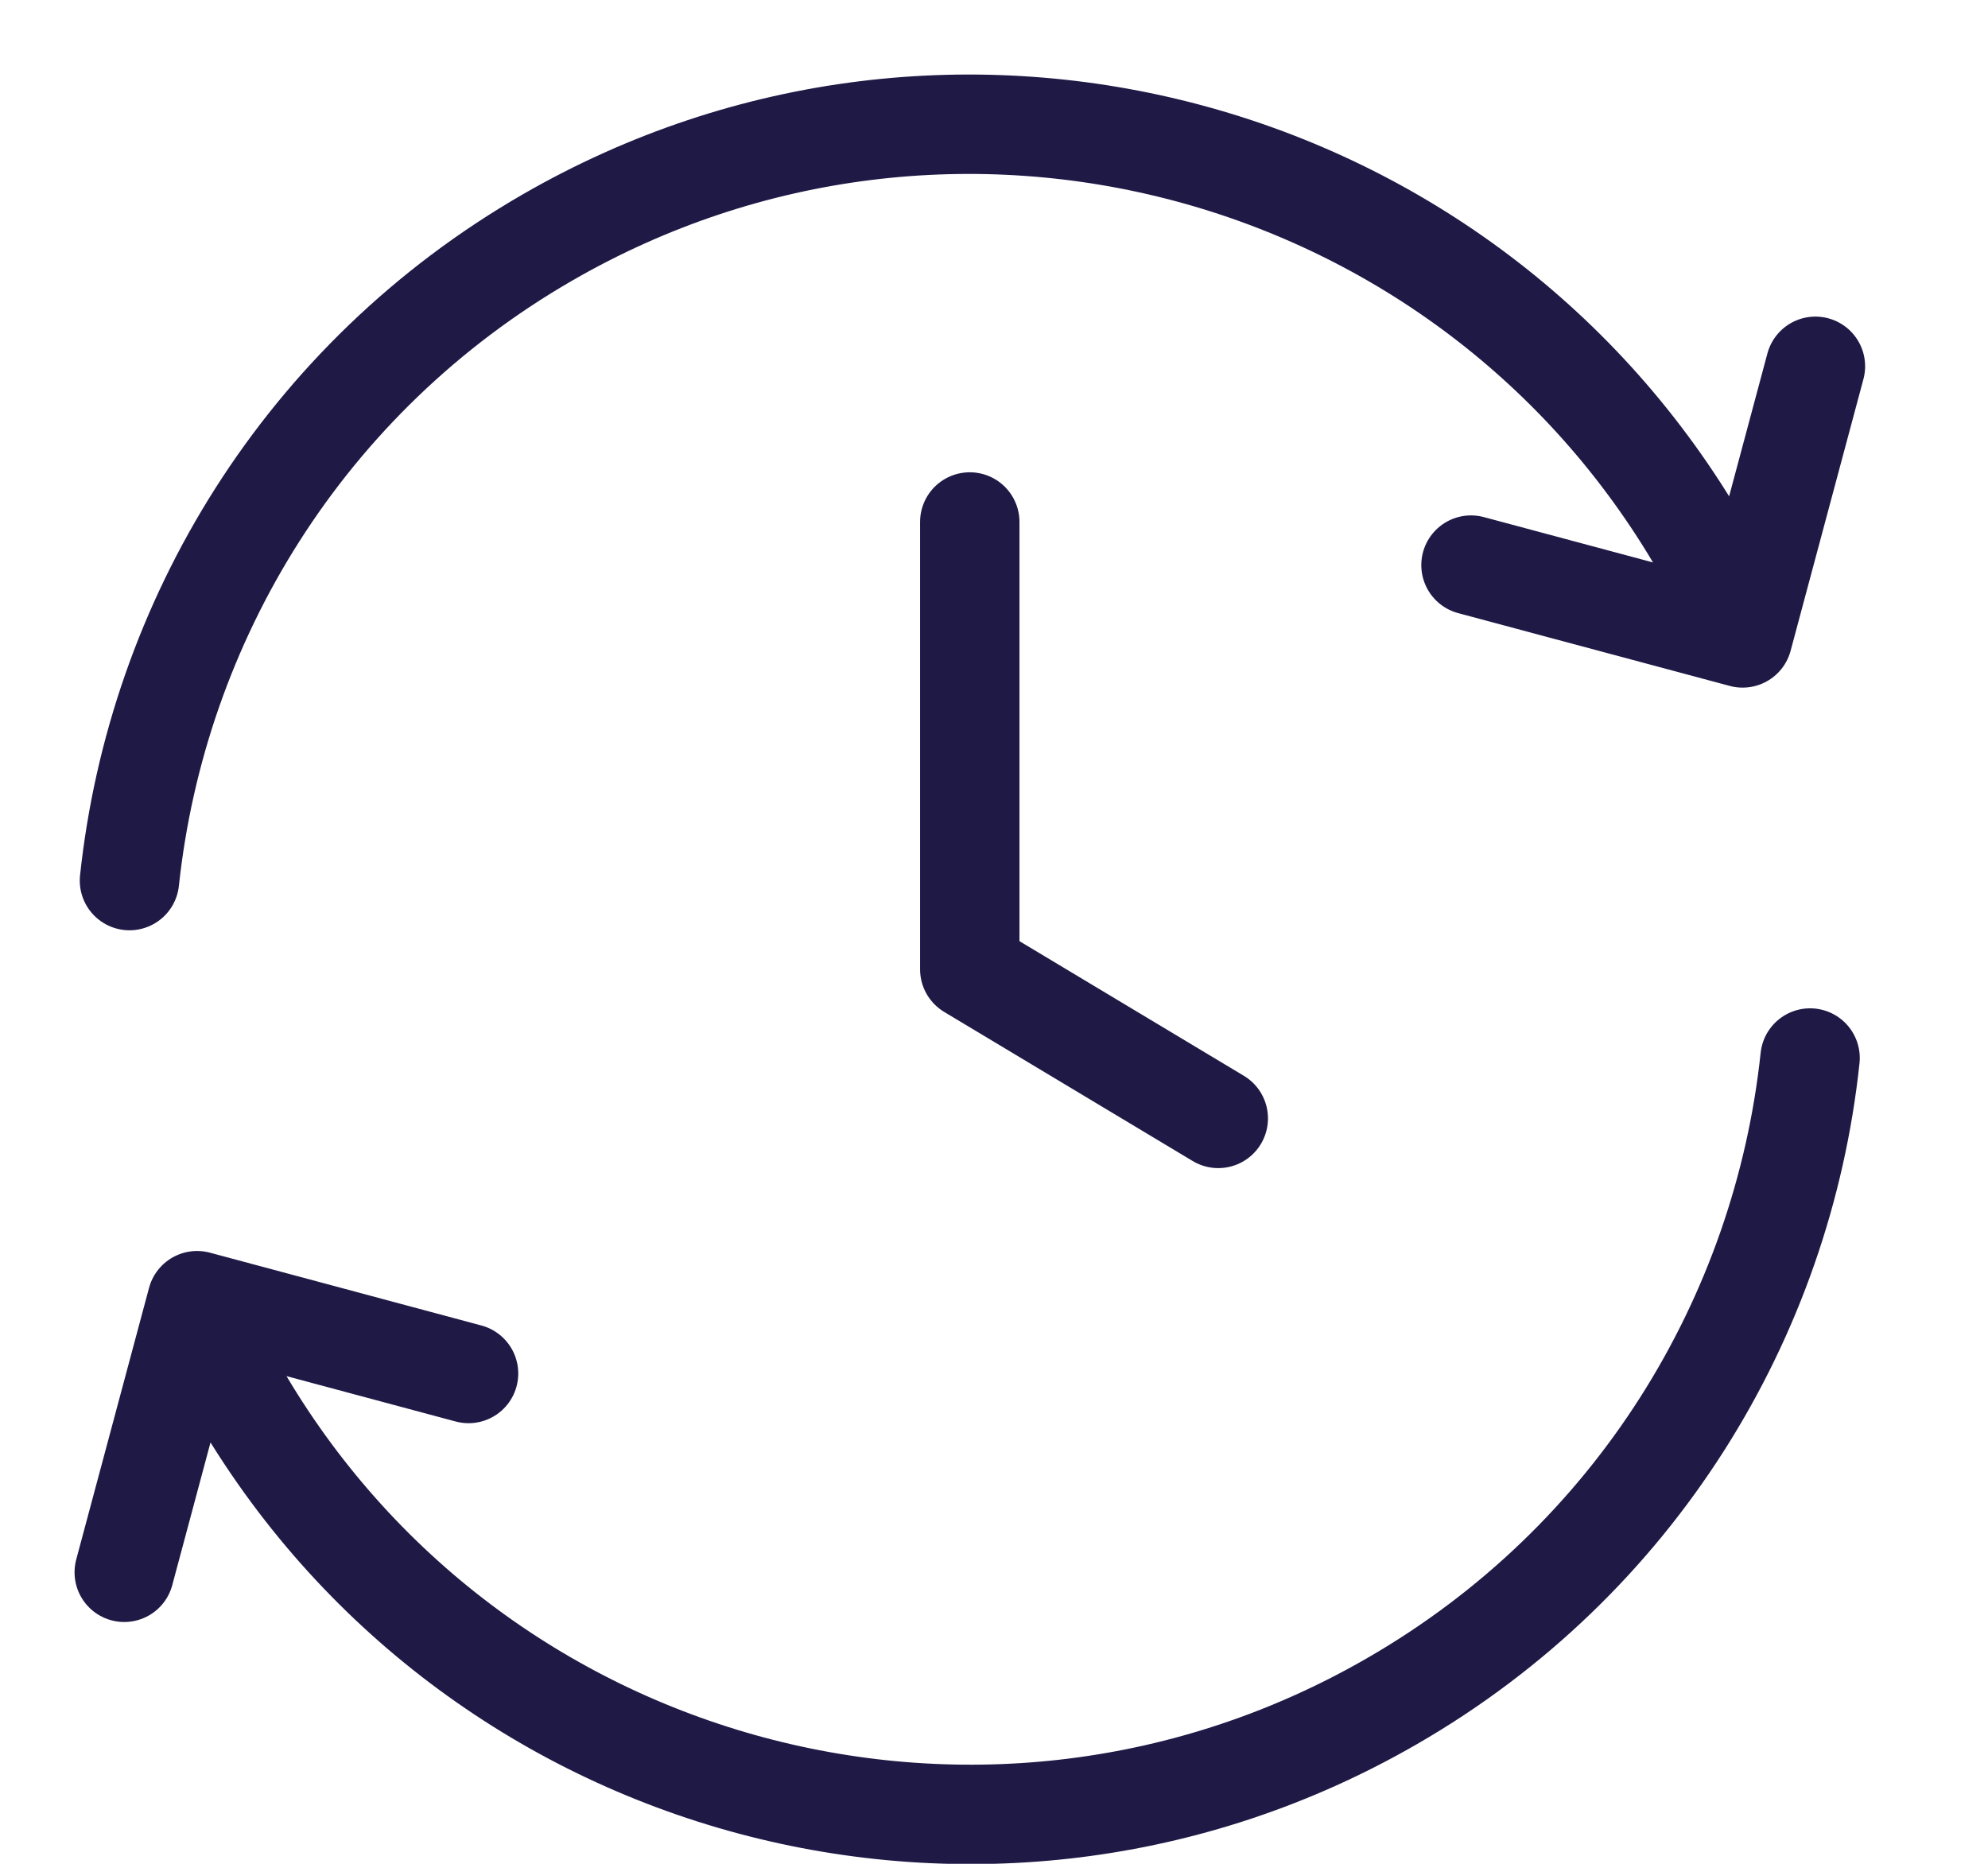
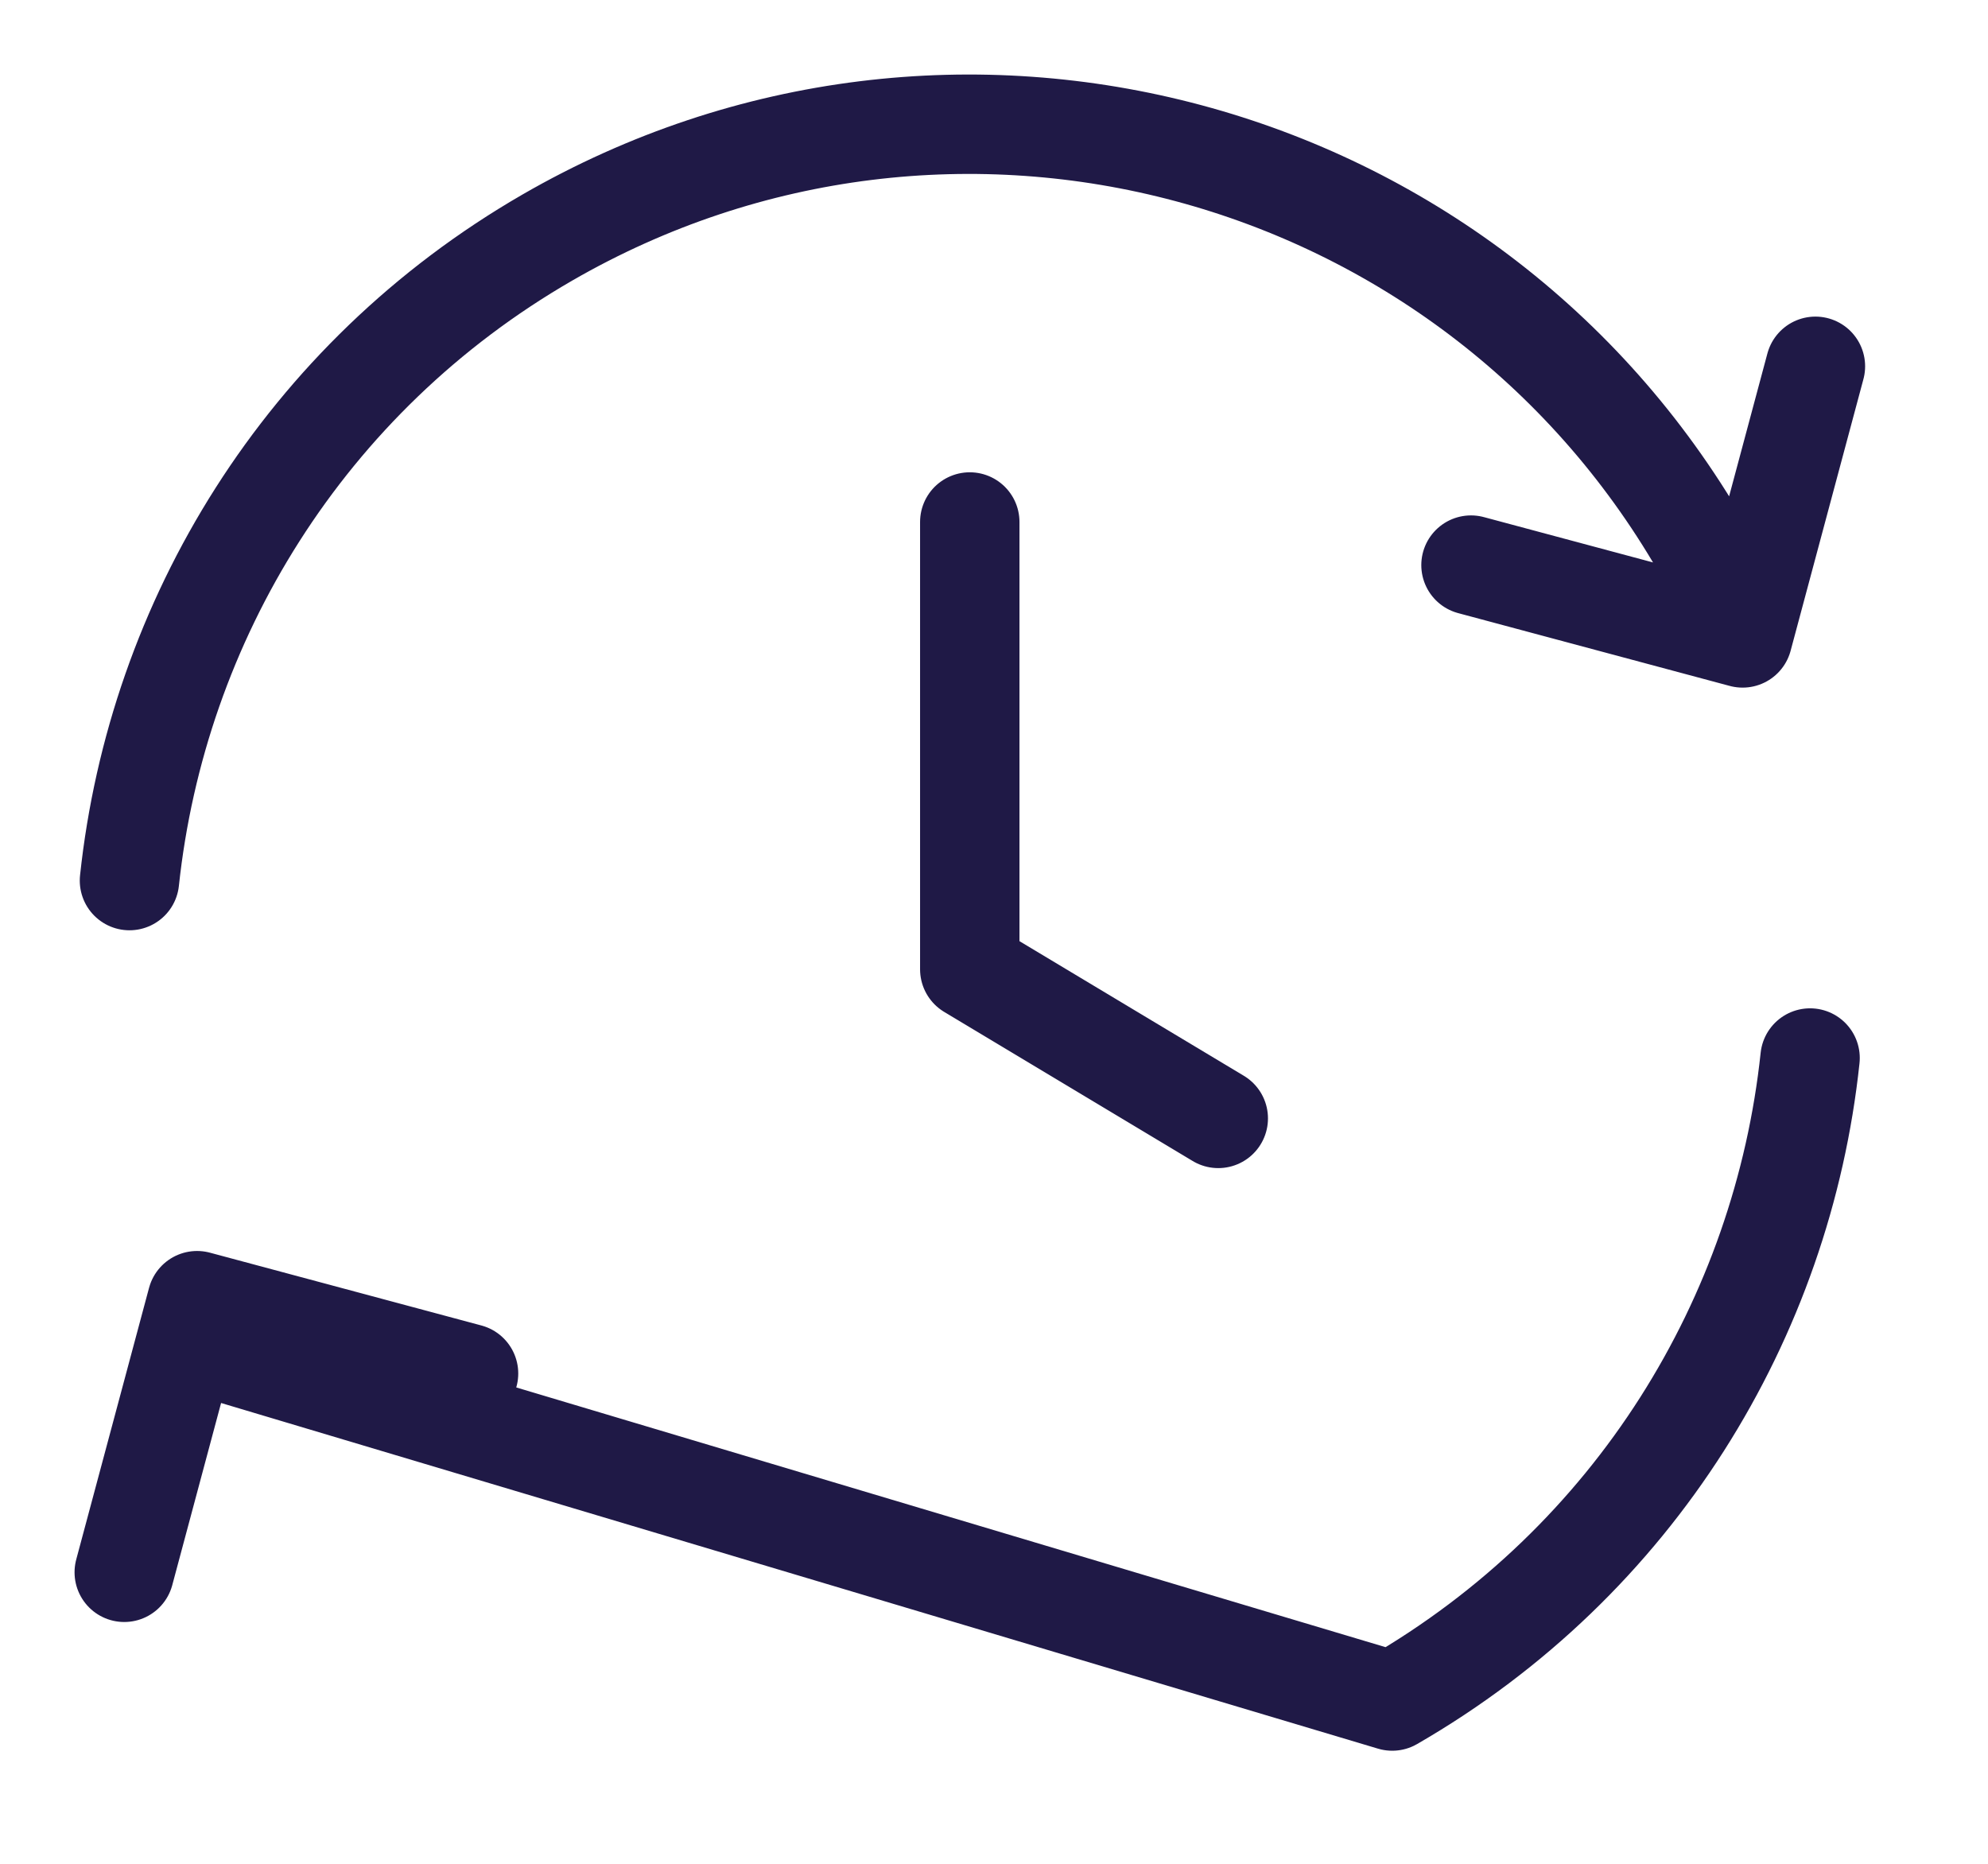
<svg xmlns="http://www.w3.org/2000/svg" fill="none" viewBox="0 0 16 15" height="15" width="16">
-   <path stroke-linejoin="round" stroke-linecap="round" stroke-width="0.8" stroke="#1F1946" d="M14.568 8.515C14.346 10.603 13.163 12.56 11.205 13.69C7.953 15.568 3.794 14.454 1.916 11.201L1.716 10.855M1.042 7.087C1.265 4.999 2.448 3.042 4.405 1.912C7.658 0.034 11.816 1.149 13.694 4.401L13.894 4.748M1 12.654L1.586 10.468L3.771 11.054M11.839 4.548L14.025 5.134L14.611 2.948M7.805 4.201V7.801L9.805 9.001" />
+   <path stroke-linejoin="round" stroke-linecap="round" stroke-width="0.8" stroke="#1F1946" d="M14.568 8.515C14.346 10.603 13.163 12.56 11.205 13.69L1.716 10.855M1.042 7.087C1.265 4.999 2.448 3.042 4.405 1.912C7.658 0.034 11.816 1.149 13.694 4.401L13.894 4.748M1 12.654L1.586 10.468L3.771 11.054M11.839 4.548L14.025 5.134L14.611 2.948M7.805 4.201V7.801L9.805 9.001" />
</svg>